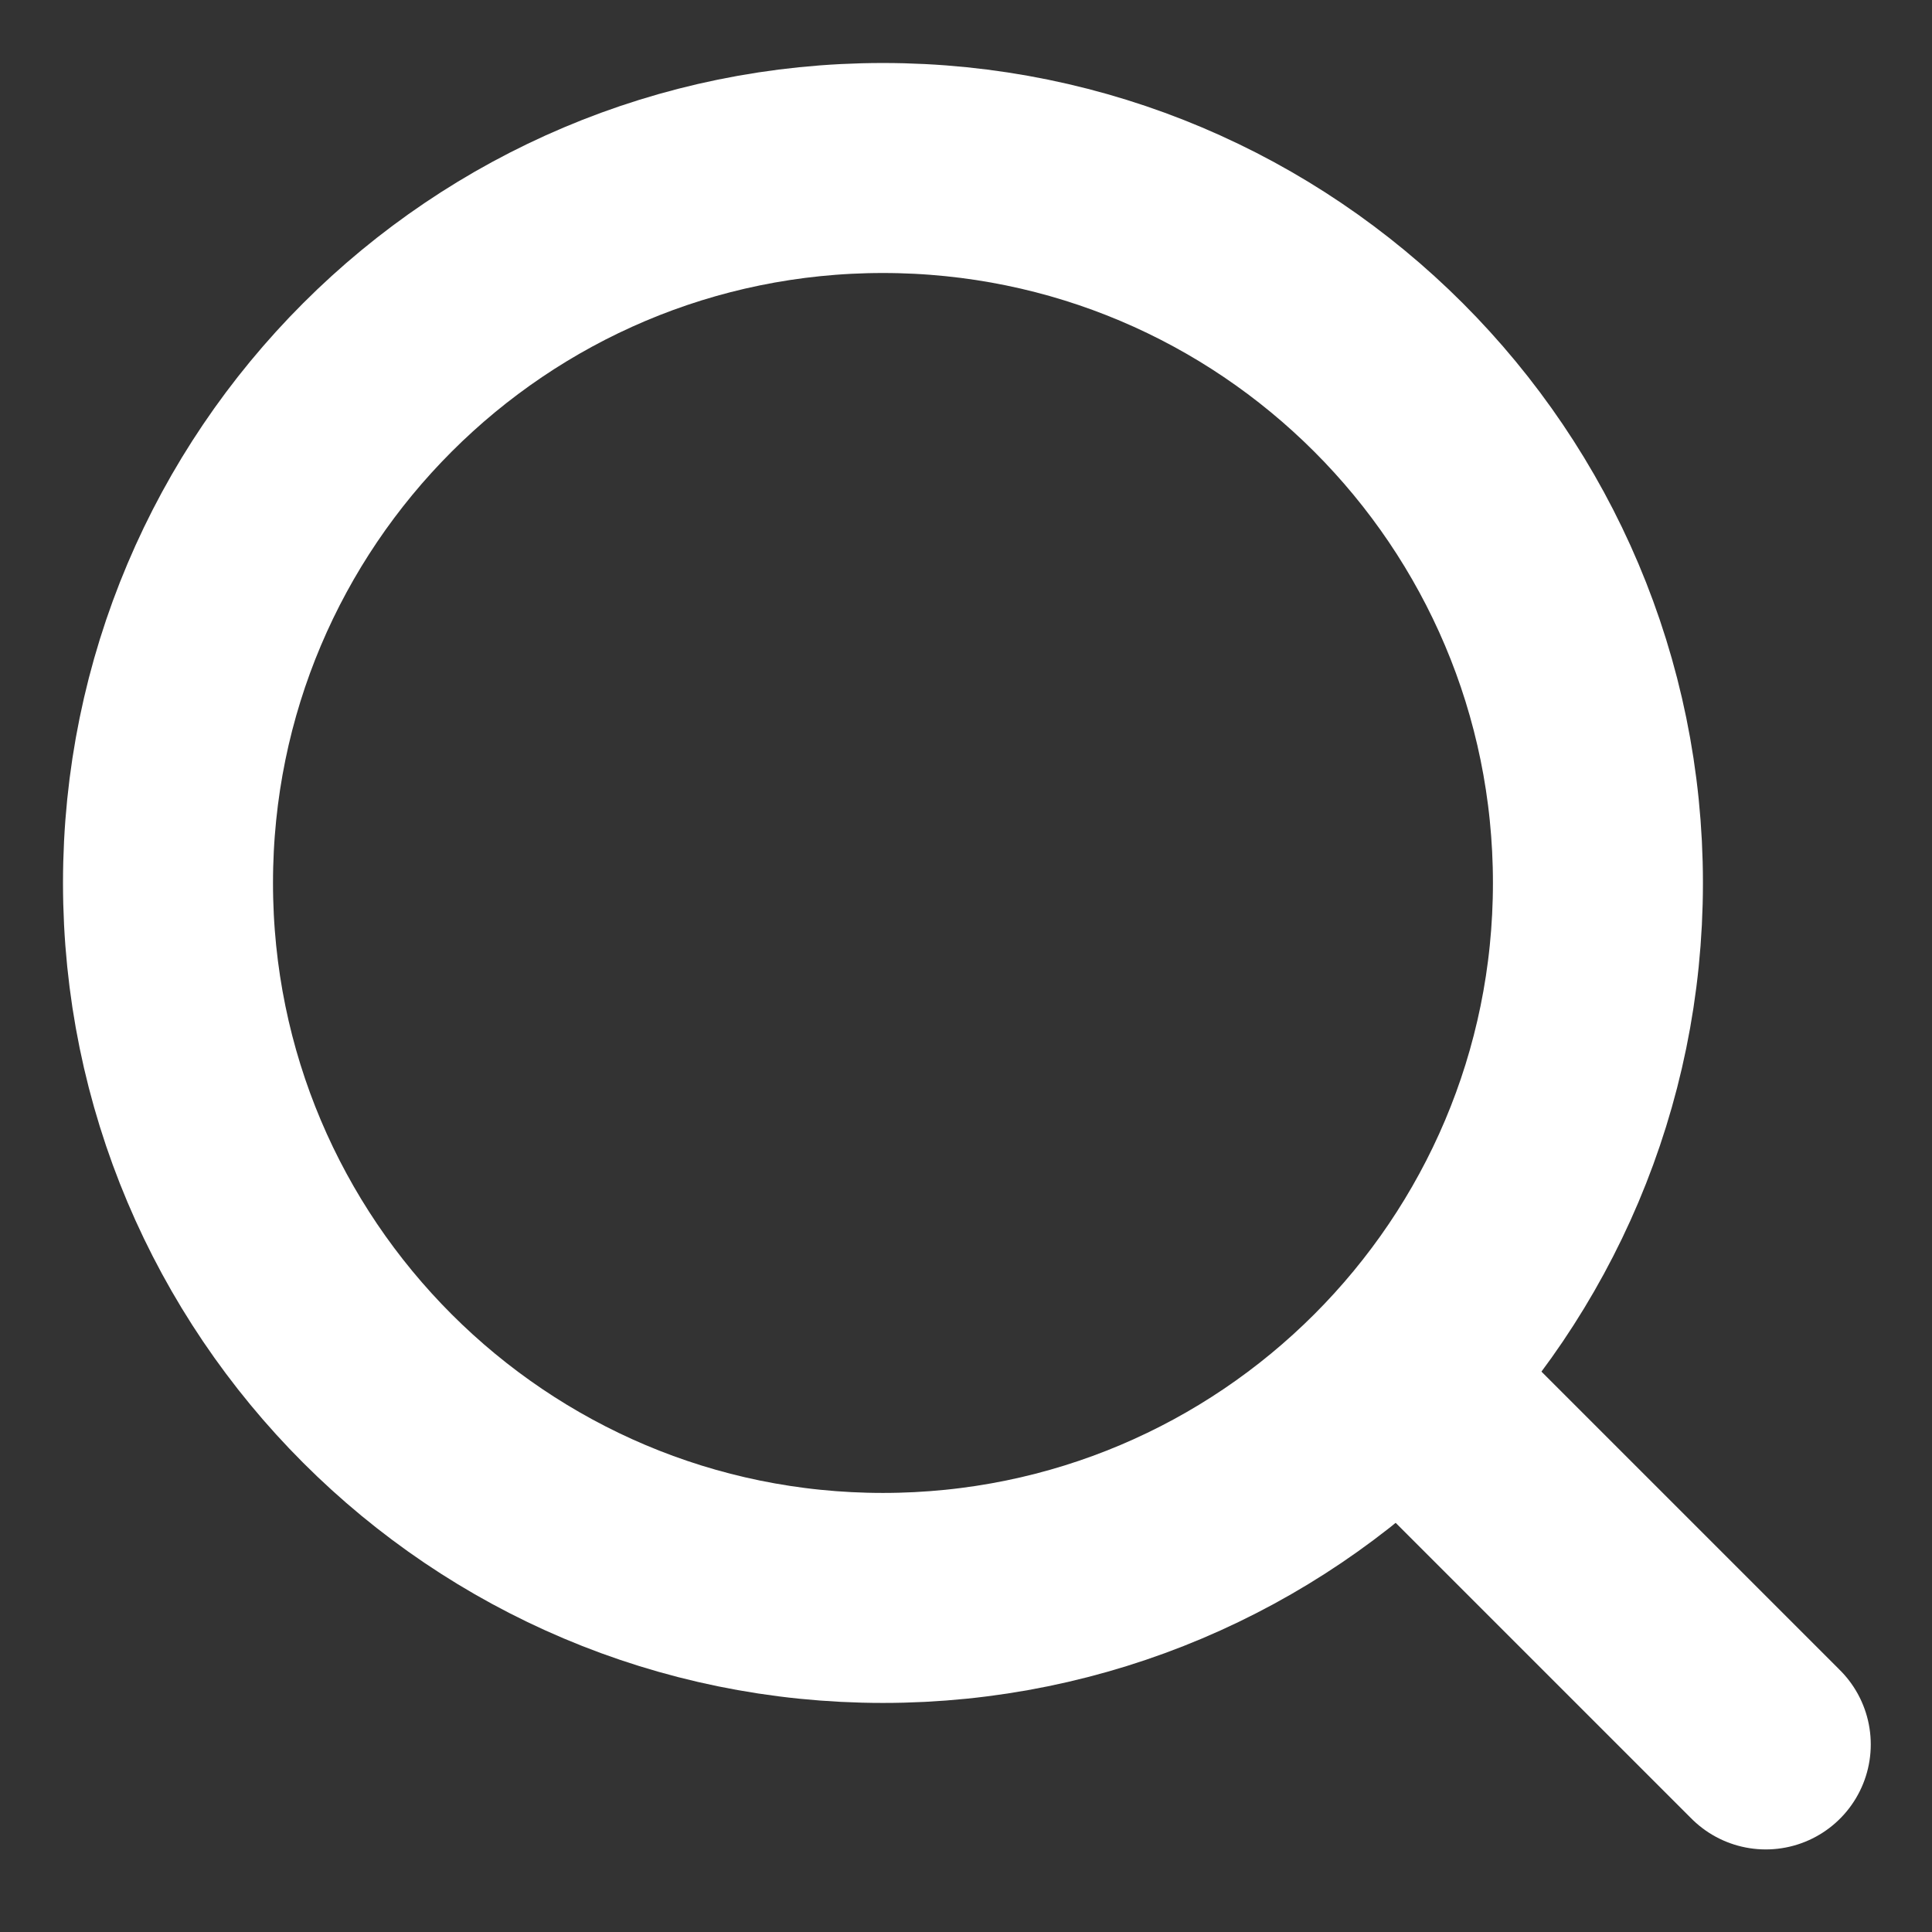
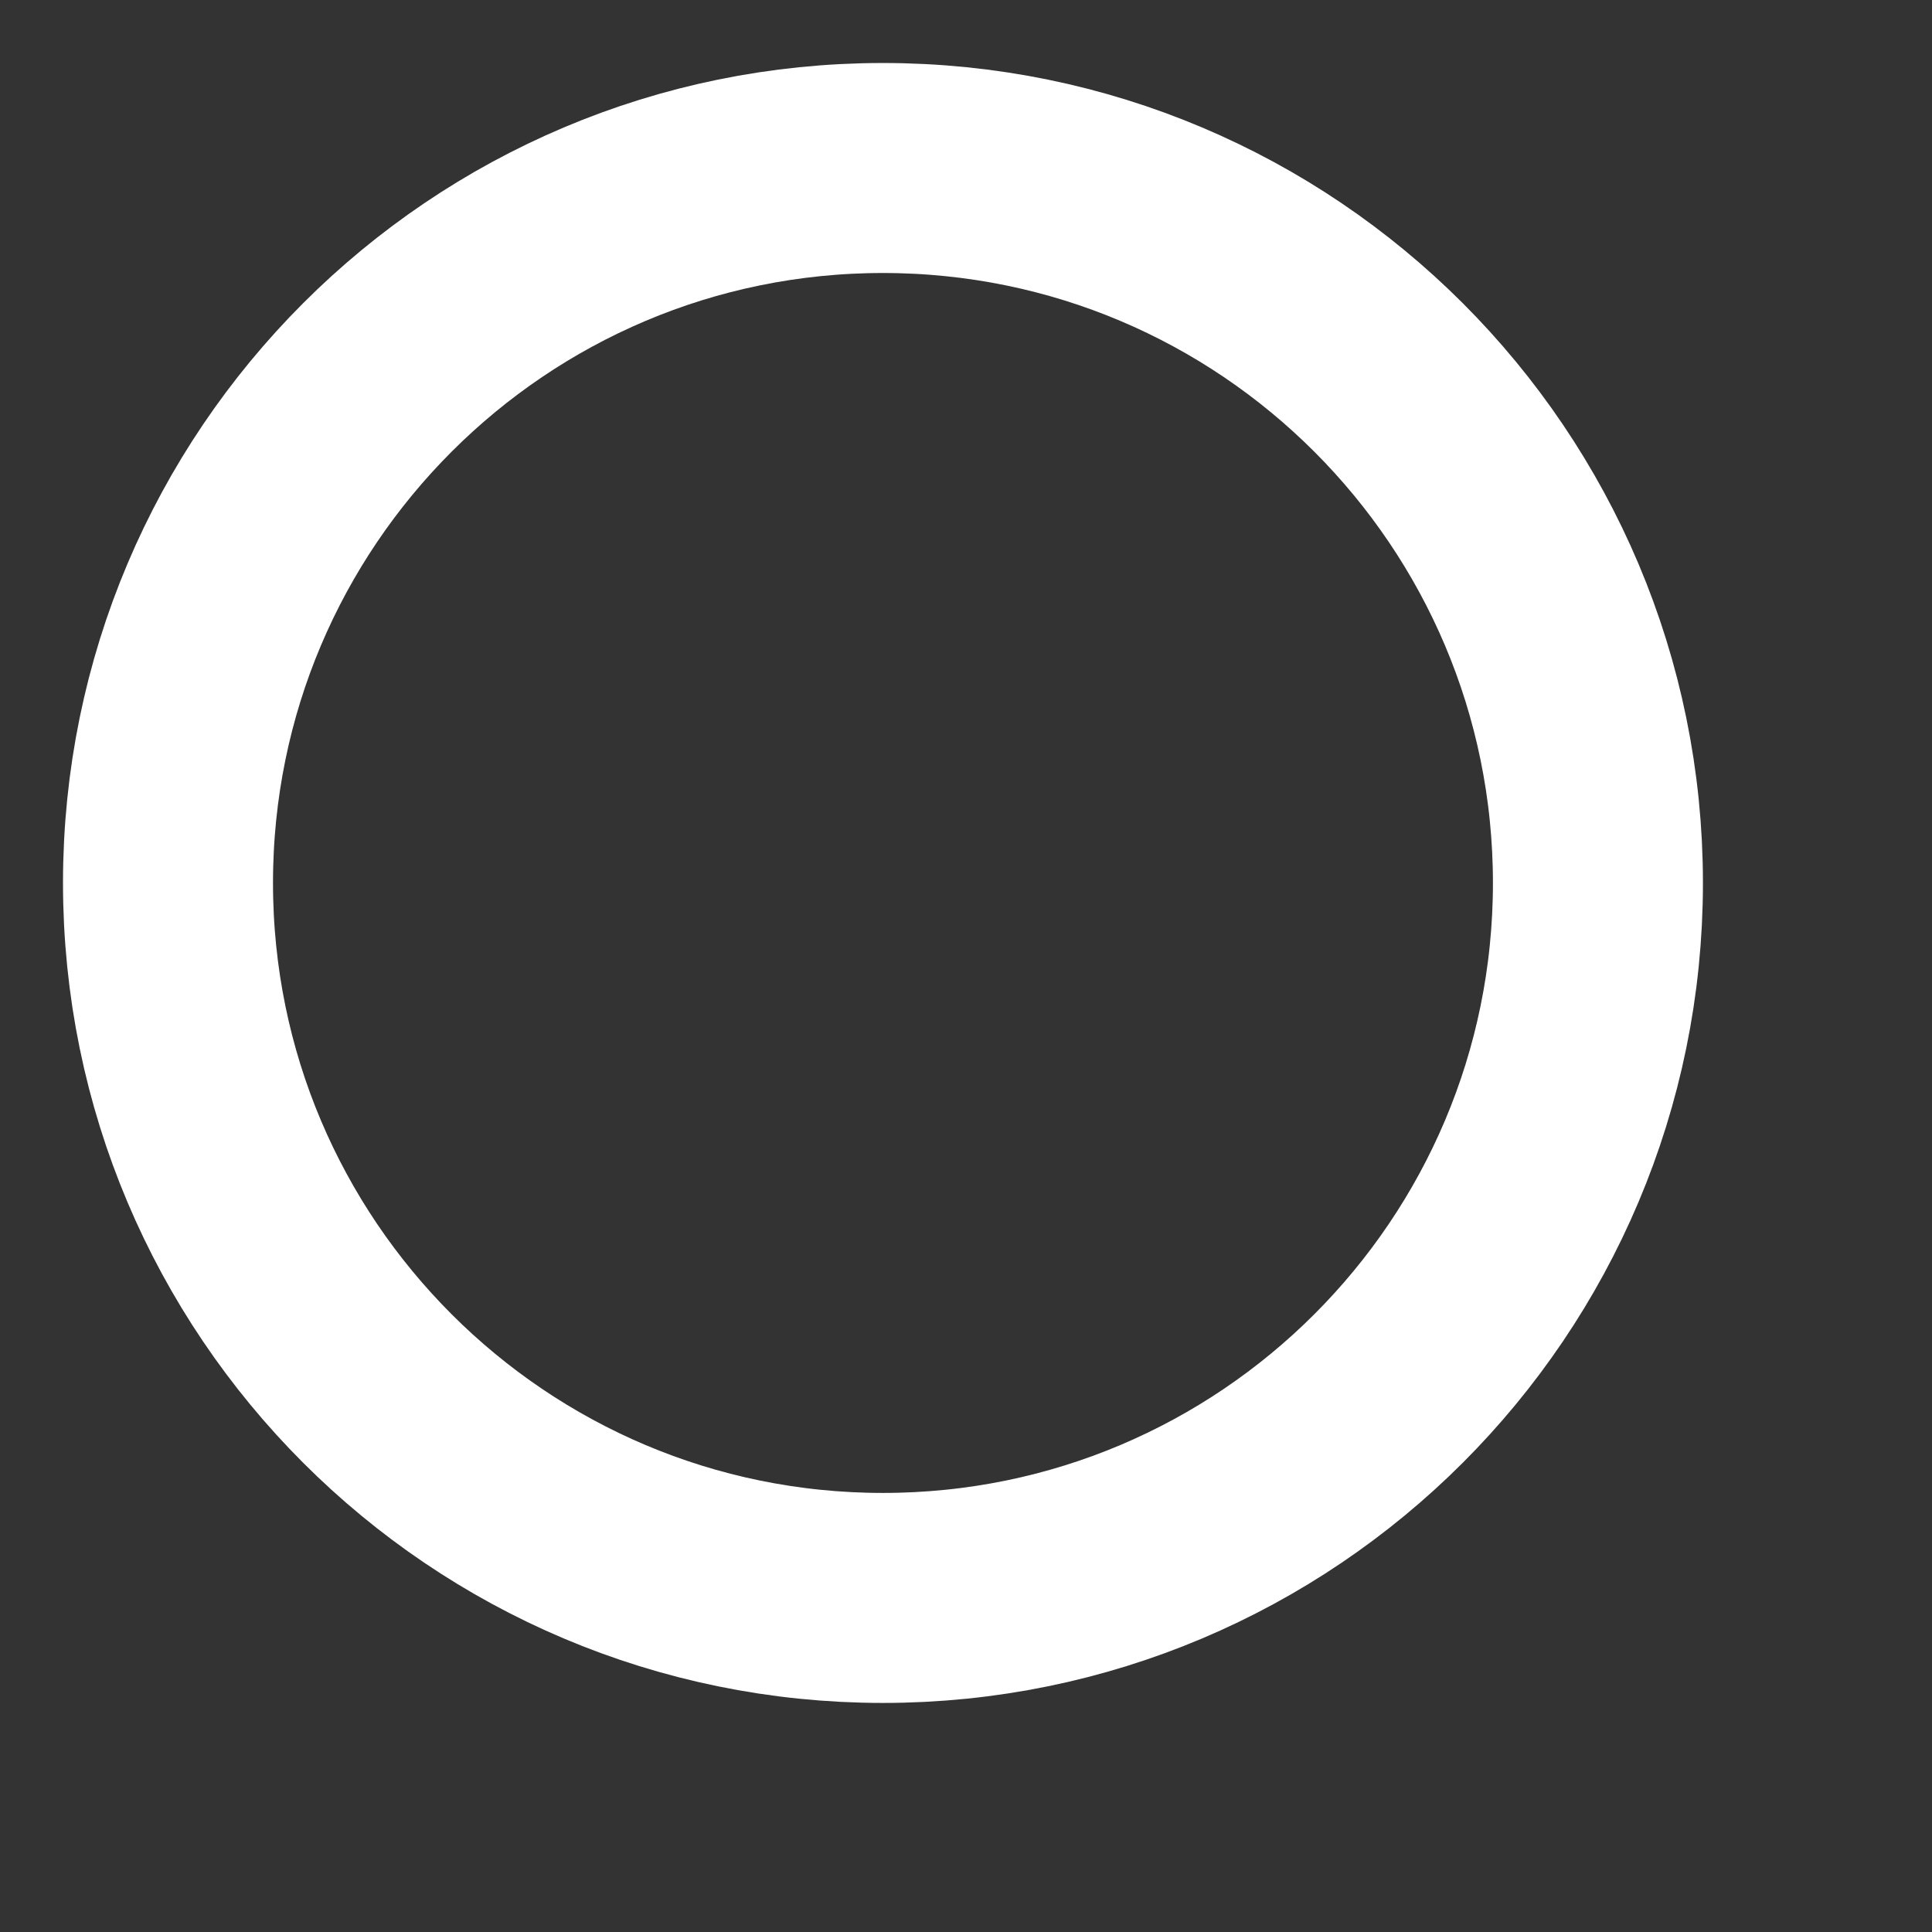
<svg xmlns="http://www.w3.org/2000/svg" width="23px" height="23px" viewBox="0 0 23 23" version="1.1">
  <rect x="0" y="0" width="23" height="23" fill="#333333" stroke="none" />
  <g id="Page-1" stroke="none" stroke-width="1" fill="none" fill-rule="evenodd">
    <g id="Group-15-Copy-4" transform="translate(2, 2)" stroke="#FFFFFF" stroke-width="2.5">
      <path d="M17.023,8.511 C17.023,13.213 13.212,17.023 8.511,17.023 C3.811,17.023 6.92779167e-14,13.213 6.92779167e-14,8.511 C6.92779167e-14,3.811 3.811,-3.85469434e-13 8.511,-3.85469434e-13 C13.212,-3.85469434e-13 17.023,3.811 17.023,8.511 Z" id="Stroke-1" />
-       <line x1="15.021" y1="14.767" x2="19.021" y2="18.767" id="Stroke-3" stroke-linecap="round" />
    </g>
  </g>
</svg>